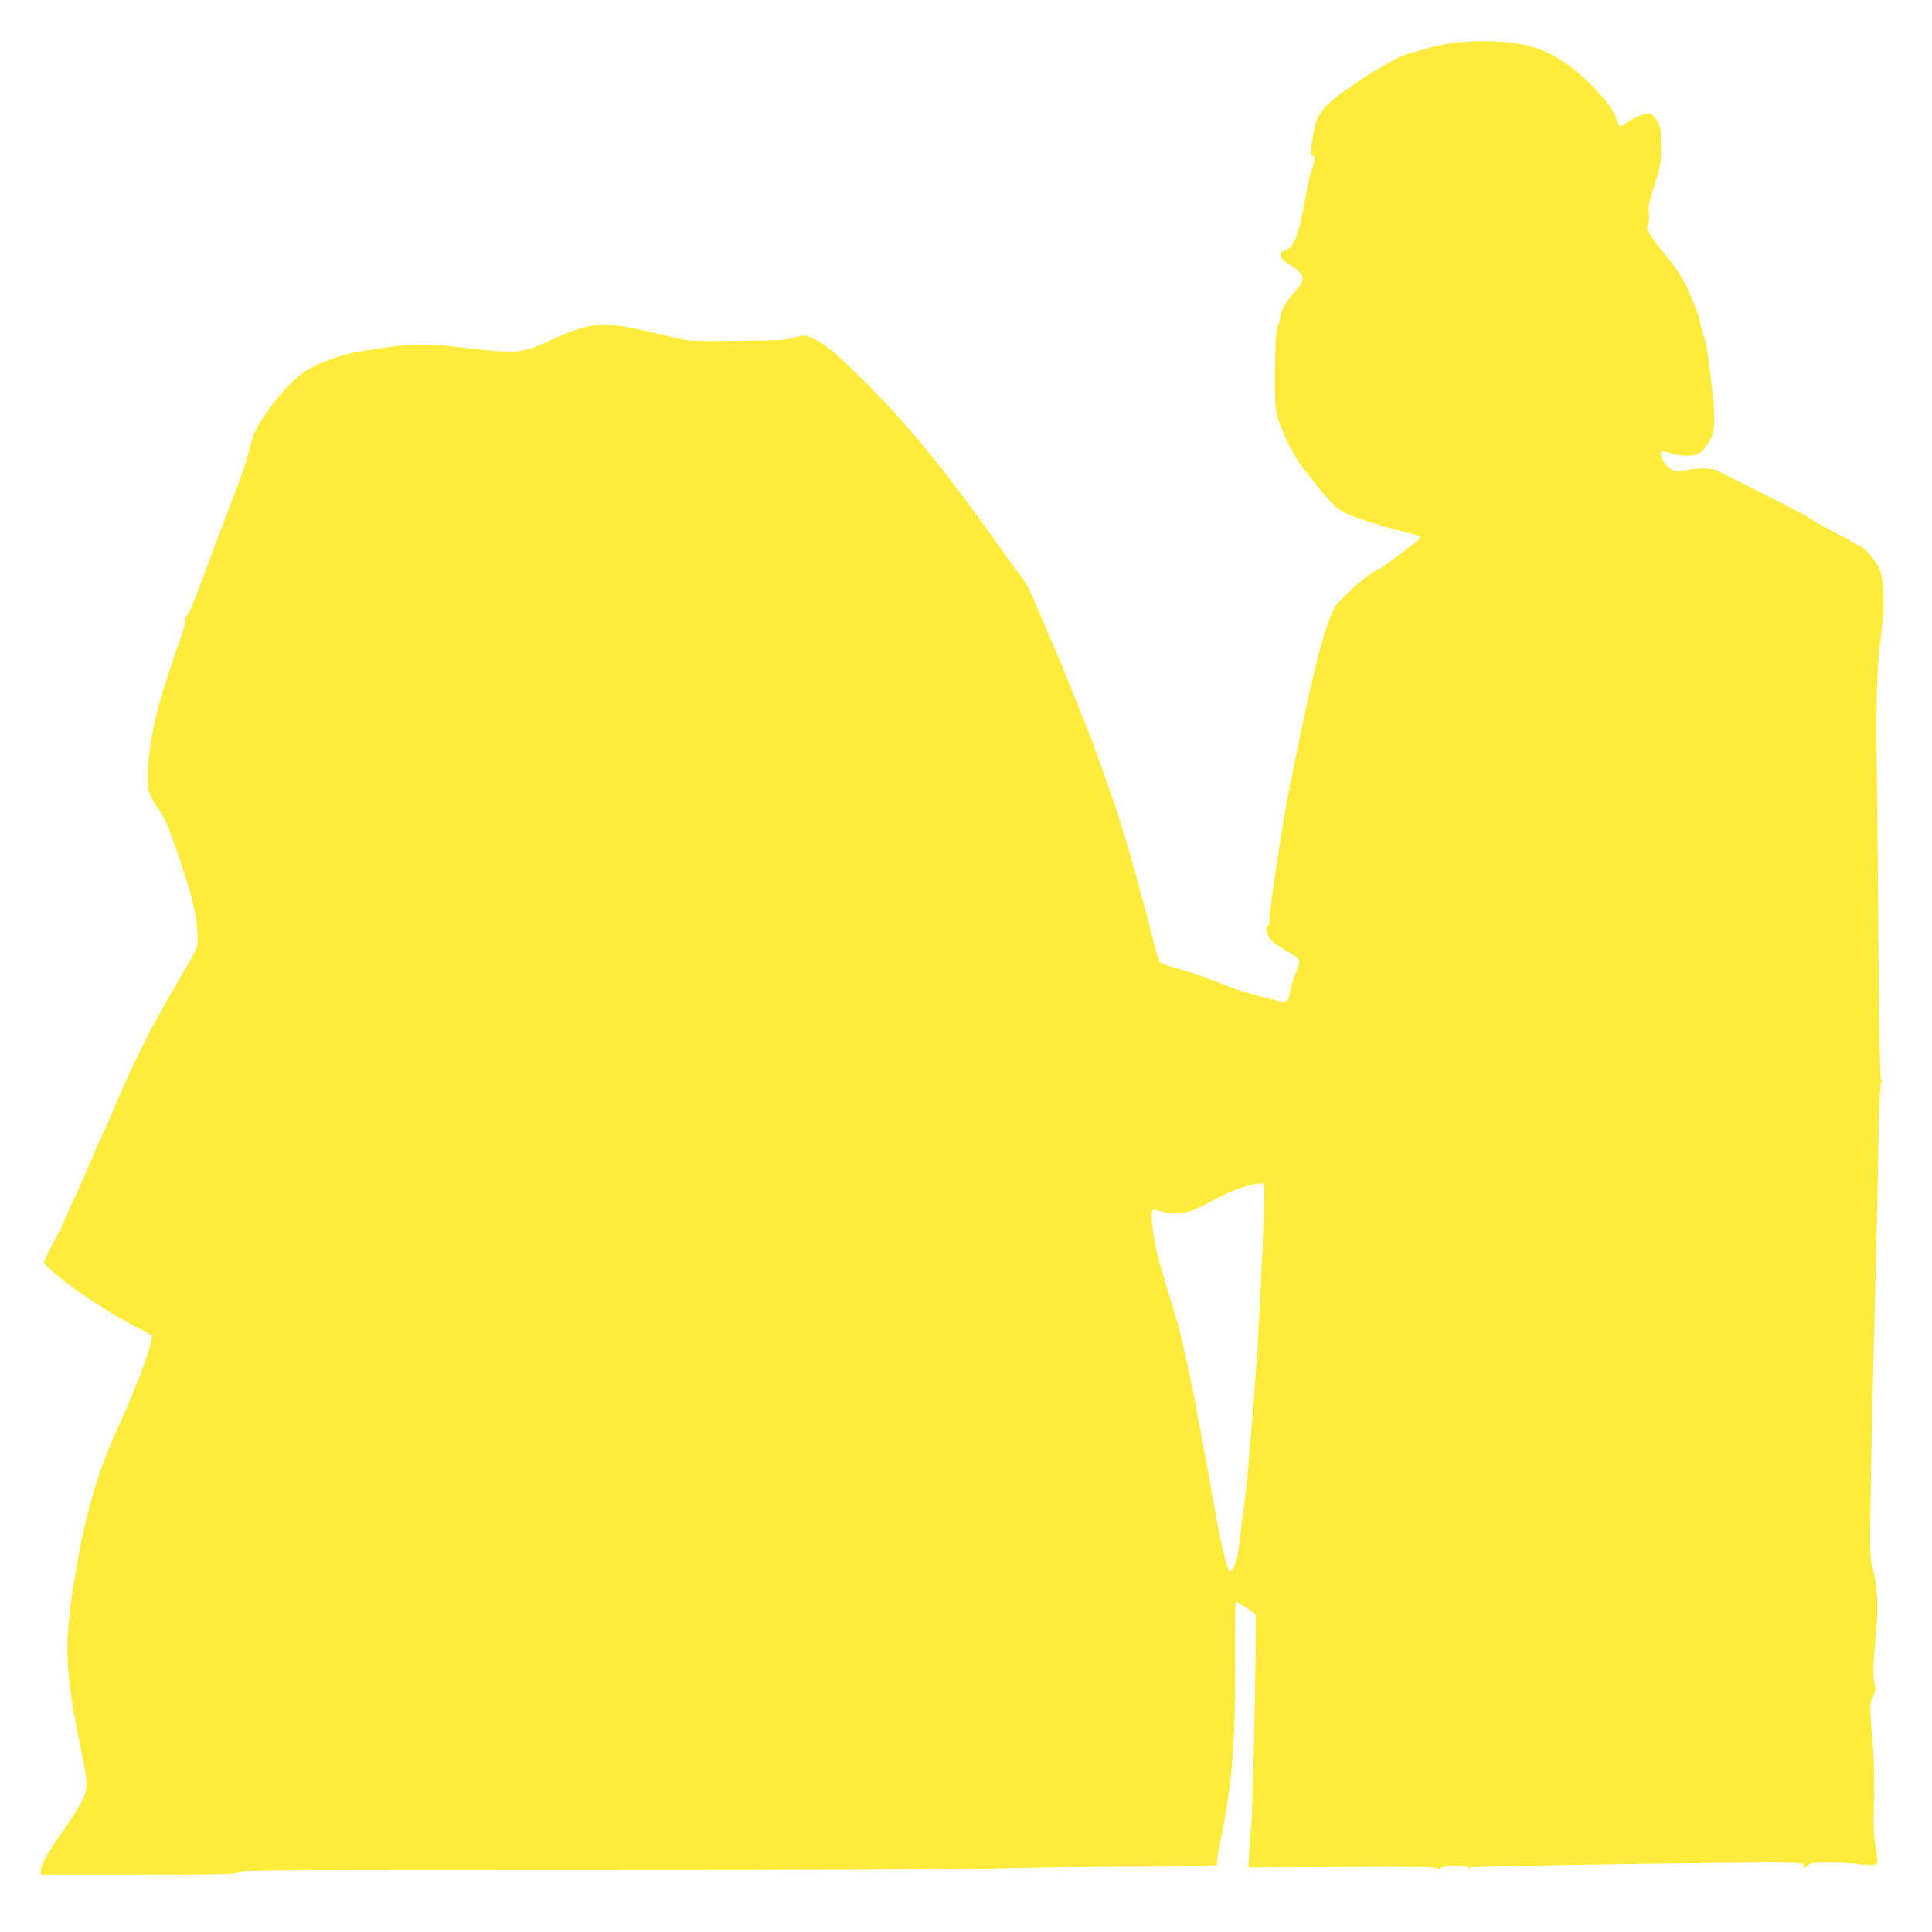
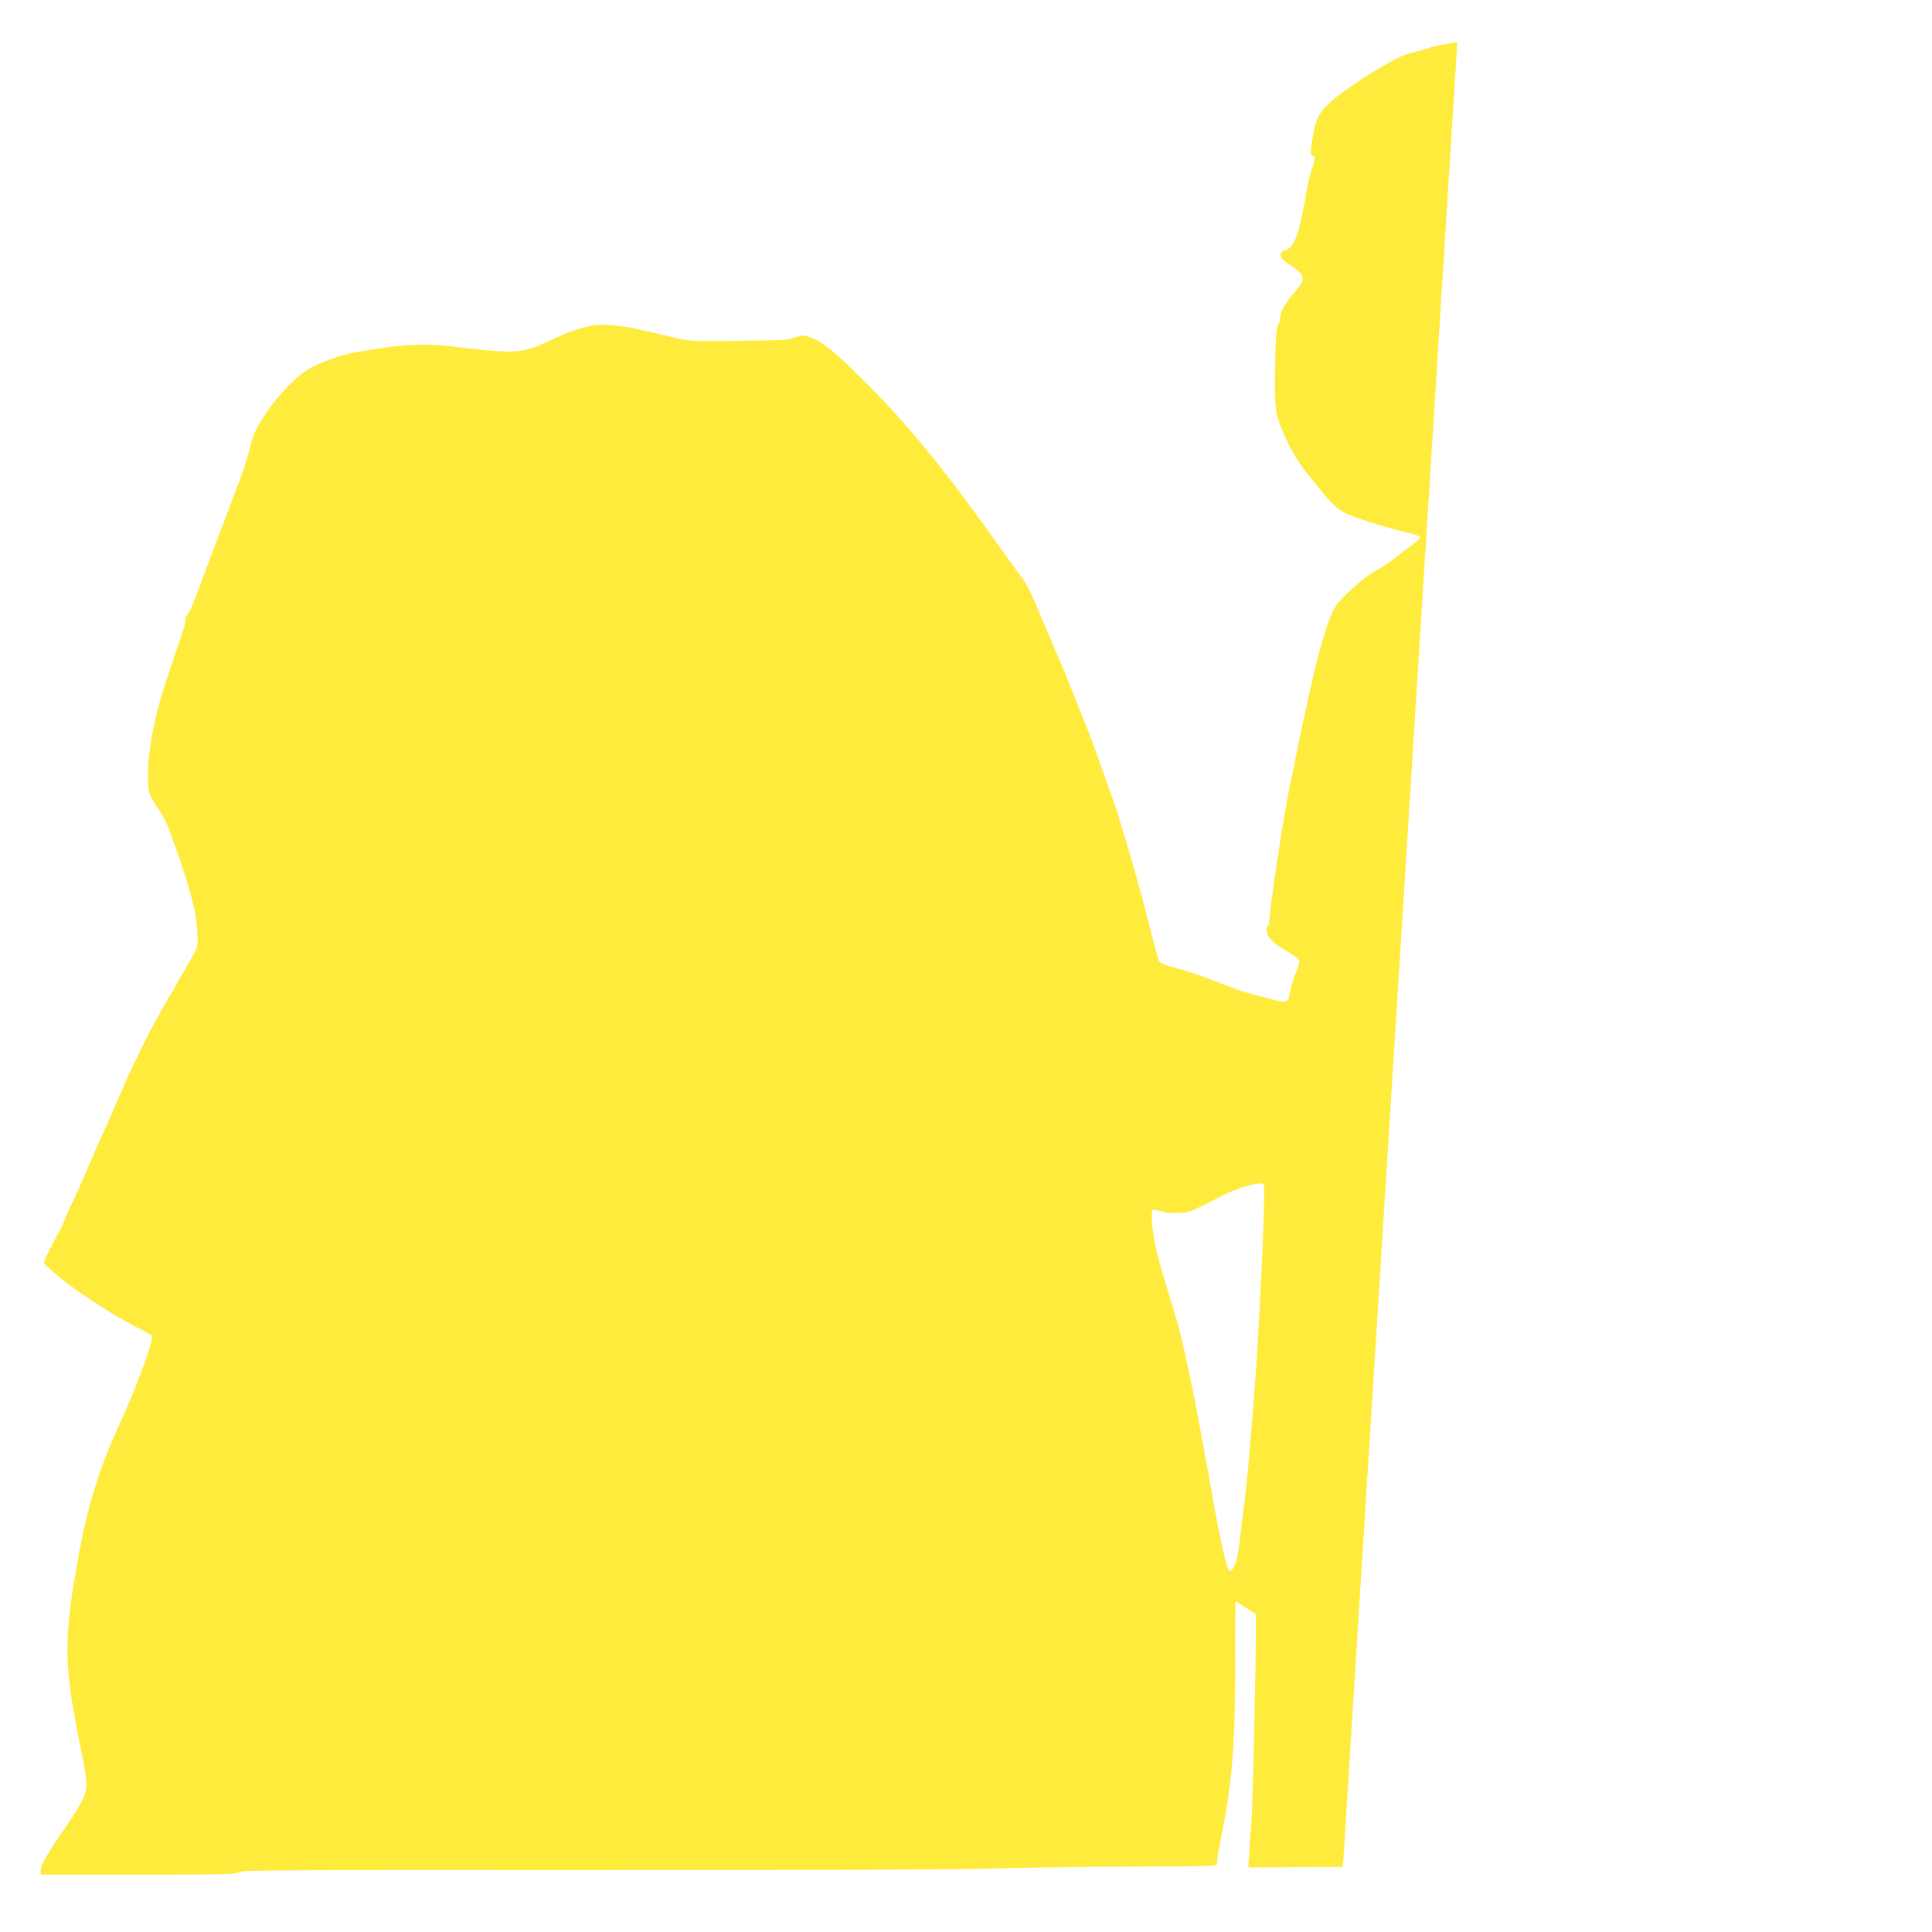
<svg xmlns="http://www.w3.org/2000/svg" version="1.0" width="1280pt" height="1280pt" viewBox="0 0 1280 1280" preserveAspectRatio="xMidYMid meet">
  <g transform="translate(0,1280) scale(0.1,-0.1)" fill="#ffeb3b" stroke="none">
-     <path d="M9655 12519 c-49 -4 -130 -20 -180 -34 -49 -15 -106 -31 -125 -35 -74 -15 -256 -120 -445 -255 -146 -106 -182 -156 -204 -281 -20 -115 -21 -144 -5 -144 19 0 18 -27 -6 -95 -11 -32 -26 -97 -34 -144 -50 -293 -83 -380 -151 -393 -14 -2 -20 -11 -20 -28 0 -19 12 -33 50 -57 117 -74 122 -100 40 -191 -58 -64 -94 -130 -95 -173 0 -14 -4 -29 -9 -35 -15 -14 -22 -122 -24 -344 -2 -240 3 -269 86 -443 39 -82 77 -141 142 -222 148 -184 168 -205 230 -240 56 -31 286 -104 434 -137 36 -8 66 -19 69 -26 2 -6 -16 -26 -41 -44 -24 -18 -81 -62 -128 -97 -46 -35 -91 -66 -99 -69 -61 -21 -237 -171 -290 -247 -61 -88 -146 -409 -265 -1000 -14 -71 -34 -170 -45 -220 -39 -189 -130 -793 -130 -862 0 -17 -4 -35 -10 -38 -16 -10 -12 -42 10 -77 13 -22 50 -51 107 -84 60 -34 89 -57 91 -71 2 -11 -8 -44 -21 -74 -13 -30 -30 -82 -37 -115 -19 -96 -10 -93 -162 -55 -73 18 -167 45 -208 61 -41 16 -122 46 -180 69 -58 22 -151 52 -208 67 -62 16 -106 33 -111 43 -5 9 -30 97 -55 196 -25 99 -57 221 -71 270 -13 50 -33 122 -44 160 -11 39 -36 124 -56 190 -21 66 -40 129 -42 140 -3 11 -16 49 -28 85 -13 36 -45 126 -71 200 -52 151 -105 292 -134 360 -10 25 -40 99 -66 165 -43 110 -63 161 -130 315 -13 30 -50 118 -83 195 -85 203 -91 214 -140 280 -24 33 -83 114 -130 180 -358 505 -602 806 -881 1086 -202 204 -294 280 -373 310 -56 21 -57 21 -109 3 -47 -17 -91 -19 -375 -22 -313 -3 -325 -3 -425 21 -280 67 -323 75 -433 84 -109 8 -207 -17 -380 -98 -208 -96 -212 -97 -715 -38 -106 12 -263 6 -410 -17 -52 -8 -124 -19 -158 -25 -98 -14 -263 -73 -335 -119 -82 -51 -194 -169 -273 -286 -69 -103 -88 -144 -109 -234 -13 -59 -66 -216 -93 -280 -6 -14 -27 -69 -46 -122 -20 -53 -40 -107 -45 -120 -5 -13 -20 -52 -34 -88 -14 -36 -49 -128 -77 -205 -74 -200 -101 -267 -119 -289 -9 -10 -15 -27 -13 -37 2 -11 -11 -58 -28 -107 -31 -86 -67 -195 -109 -323 -69 -215 -111 -439 -111 -594 0 -119 2 -125 84 -246 16 -24 40 -73 54 -109 130 -352 182 -536 189 -681 6 -108 9 -97 -77 -244 -29 -49 -60 -103 -68 -120 -8 -16 -21 -37 -27 -45 -7 -8 -32 -51 -55 -95 -23 -44 -46 -84 -50 -90 -14 -18 -158 -309 -195 -395 -20 -47 -43 -98 -50 -115 -8 -16 -28 -64 -45 -105 -17 -41 -50 -113 -72 -160 -22 -47 -46 -101 -53 -120 -12 -31 -94 -219 -130 -295 -8 -16 -31 -68 -51 -115 -19 -47 -40 -90 -44 -95 -11 -13 -100 -190 -100 -199 0 -13 124 -118 215 -182 158 -111 289 -191 412 -253 45 -22 85 -45 88 -51 16 -25 -91 -318 -215 -590 -91 -199 -136 -324 -193 -525 -28 -100 -73 -306 -82 -375 -4 -25 -15 -92 -26 -150 -11 -58 -26 -177 -34 -266 -22 -244 -2 -437 91 -882 36 -175 36 -213 -2 -292 -17 -36 -66 -114 -109 -175 -109 -153 -165 -251 -165 -286 l0 -29 647 0 c573 0 648 2 664 16 15 14 241 15 2331 14 1439 0 2438 3 2643 10 182 6 597 12 922 13 564 2 592 3 587 20 -3 10 3 61 15 115 90 436 108 678 104 1385 0 130 1 237 4 237 3 0 34 -19 69 -42 l64 -42 0 -131 c-1 -302 -20 -1121 -29 -1245 -6 -74 -12 -173 -15 -218 l-6 -84 627 3 c486 3 627 1 631 -9 3 -9 8 -8 19 3 17 18 168 22 178 5 4 -7 11 -7 18 -2 12 10 1902 37 2102 31 104 -4 110 -5 107 -24 -4 -19 -3 -19 20 3 23 20 33 22 149 22 68 0 155 -5 194 -10 38 -6 83 -8 98 -4 33 7 32 1 8 154 -7 40 -9 143 -5 265 3 121 1 257 -6 345 -24 294 -24 296 -1 349 17 40 19 54 10 87 -12 41 -9 132 11 349 15 159 7 304 -21 410 -21 78 -21 93 -15 500 3 231 10 589 16 795 16 620 29 1174 36 1555 4 226 11 365 17 373 8 10 8 16 0 20 -7 5 -12 263 -17 817 -3 446 -9 1010 -12 1254 -7 458 1 668 32 899 22 158 15 350 -14 415 -21 47 -106 147 -124 147 -6 0 -29 13 -52 28 -22 15 -57 34 -76 42 -37 15 -185 98 -229 129 -14 10 -147 78 -294 152 -148 74 -280 140 -293 147 -39 21 -114 24 -199 9 -72 -13 -83 -13 -109 2 -35 19 -63 56 -72 94 -7 32 7 35 71 12 22 -8 68 -15 102 -15 72 0 104 21 148 96 37 63 41 131 21 316 -29 264 -38 321 -62 398 -13 41 -24 81 -24 88 0 16 -40 121 -78 207 -30 68 -89 157 -166 248 -29 34 -65 84 -81 110 -24 41 -26 52 -16 74 7 15 9 44 5 72 -5 39 1 71 37 182 40 128 43 140 43 259 0 114 -2 129 -24 168 -14 24 -34 45 -47 48 -28 7 -103 -21 -154 -58 -44 -32 -54 -31 -64 9 -26 107 -223 315 -400 422 -153 93 -368 126 -660 100z m-1282 -7566 c15 -26 -34 -1056 -69 -1463 -8 -96 -19 -231 -25 -300 -12 -158 -27 -297 -45 -425 -7 -55 -18 -144 -24 -198 -10 -100 -40 -182 -63 -174 -19 6 -62 193 -122 537 -14 80 -37 206 -51 280 -14 74 -29 160 -35 190 -6 30 -16 87 -24 125 -8 39 -26 129 -41 200 -29 143 -63 280 -98 395 -13 41 -35 116 -50 165 -14 50 -35 120 -46 157 -39 136 -63 329 -42 342 5 3 31 -2 58 -10 34 -11 71 -14 119 -10 71 5 71 5 280 113 109 57 265 99 278 76z" />
+     <path d="M9655 12519 c-49 -4 -130 -20 -180 -34 -49 -15 -106 -31 -125 -35 -74 -15 -256 -120 -445 -255 -146 -106 -182 -156 -204 -281 -20 -115 -21 -144 -5 -144 19 0 18 -27 -6 -95 -11 -32 -26 -97 -34 -144 -50 -293 -83 -380 -151 -393 -14 -2 -20 -11 -20 -28 0 -19 12 -33 50 -57 117 -74 122 -100 40 -191 -58 -64 -94 -130 -95 -173 0 -14 -4 -29 -9 -35 -15 -14 -22 -122 -24 -344 -2 -240 3 -269 86 -443 39 -82 77 -141 142 -222 148 -184 168 -205 230 -240 56 -31 286 -104 434 -137 36 -8 66 -19 69 -26 2 -6 -16 -26 -41 -44 -24 -18 -81 -62 -128 -97 -46 -35 -91 -66 -99 -69 -61 -21 -237 -171 -290 -247 -61 -88 -146 -409 -265 -1000 -14 -71 -34 -170 -45 -220 -39 -189 -130 -793 -130 -862 0 -17 -4 -35 -10 -38 -16 -10 -12 -42 10 -77 13 -22 50 -51 107 -84 60 -34 89 -57 91 -71 2 -11 -8 -44 -21 -74 -13 -30 -30 -82 -37 -115 -19 -96 -10 -93 -162 -55 -73 18 -167 45 -208 61 -41 16 -122 46 -180 69 -58 22 -151 52 -208 67 -62 16 -106 33 -111 43 -5 9 -30 97 -55 196 -25 99 -57 221 -71 270 -13 50 -33 122 -44 160 -11 39 -36 124 -56 190 -21 66 -40 129 -42 140 -3 11 -16 49 -28 85 -13 36 -45 126 -71 200 -52 151 -105 292 -134 360 -10 25 -40 99 -66 165 -43 110 -63 161 -130 315 -13 30 -50 118 -83 195 -85 203 -91 214 -140 280 -24 33 -83 114 -130 180 -358 505 -602 806 -881 1086 -202 204 -294 280 -373 310 -56 21 -57 21 -109 3 -47 -17 -91 -19 -375 -22 -313 -3 -325 -3 -425 21 -280 67 -323 75 -433 84 -109 8 -207 -17 -380 -98 -208 -96 -212 -97 -715 -38 -106 12 -263 6 -410 -17 -52 -8 -124 -19 -158 -25 -98 -14 -263 -73 -335 -119 -82 -51 -194 -169 -273 -286 -69 -103 -88 -144 -109 -234 -13 -59 -66 -216 -93 -280 -6 -14 -27 -69 -46 -122 -20 -53 -40 -107 -45 -120 -5 -13 -20 -52 -34 -88 -14 -36 -49 -128 -77 -205 -74 -200 -101 -267 -119 -289 -9 -10 -15 -27 -13 -37 2 -11 -11 -58 -28 -107 -31 -86 -67 -195 -109 -323 -69 -215 -111 -439 -111 -594 0 -119 2 -125 84 -246 16 -24 40 -73 54 -109 130 -352 182 -536 189 -681 6 -108 9 -97 -77 -244 -29 -49 -60 -103 -68 -120 -8 -16 -21 -37 -27 -45 -7 -8 -32 -51 -55 -95 -23 -44 -46 -84 -50 -90 -14 -18 -158 -309 -195 -395 -20 -47 -43 -98 -50 -115 -8 -16 -28 -64 -45 -105 -17 -41 -50 -113 -72 -160 -22 -47 -46 -101 -53 -120 -12 -31 -94 -219 -130 -295 -8 -16 -31 -68 -51 -115 -19 -47 -40 -90 -44 -95 -11 -13 -100 -190 -100 -199 0 -13 124 -118 215 -182 158 -111 289 -191 412 -253 45 -22 85 -45 88 -51 16 -25 -91 -318 -215 -590 -91 -199 -136 -324 -193 -525 -28 -100 -73 -306 -82 -375 -4 -25 -15 -92 -26 -150 -11 -58 -26 -177 -34 -266 -22 -244 -2 -437 91 -882 36 -175 36 -213 -2 -292 -17 -36 -66 -114 -109 -175 -109 -153 -165 -251 -165 -286 l0 -29 647 0 c573 0 648 2 664 16 15 14 241 15 2331 14 1439 0 2438 3 2643 10 182 6 597 12 922 13 564 2 592 3 587 20 -3 10 3 61 15 115 90 436 108 678 104 1385 0 130 1 237 4 237 3 0 34 -19 69 -42 l64 -42 0 -131 c-1 -302 -20 -1121 -29 -1245 -6 -74 -12 -173 -15 -218 l-6 -84 627 3 z m-1282 -7566 c15 -26 -34 -1056 -69 -1463 -8 -96 -19 -231 -25 -300 -12 -158 -27 -297 -45 -425 -7 -55 -18 -144 -24 -198 -10 -100 -40 -182 -63 -174 -19 6 -62 193 -122 537 -14 80 -37 206 -51 280 -14 74 -29 160 -35 190 -6 30 -16 87 -24 125 -8 39 -26 129 -41 200 -29 143 -63 280 -98 395 -13 41 -35 116 -50 165 -14 50 -35 120 -46 157 -39 136 -63 329 -42 342 5 3 31 -2 58 -10 34 -11 71 -14 119 -10 71 5 71 5 280 113 109 57 265 99 278 76z" />
  </g>
</svg>